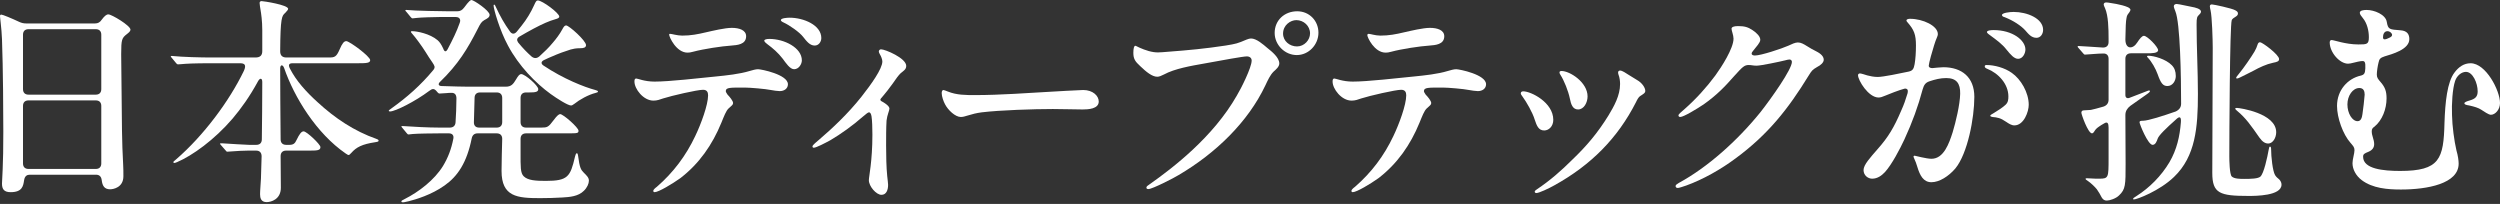
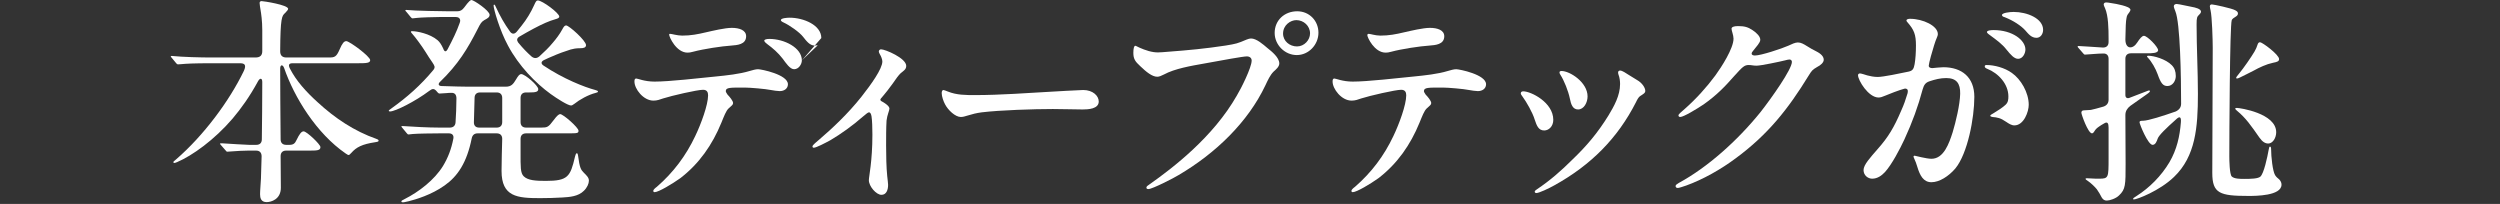
<svg xmlns="http://www.w3.org/2000/svg" width="662" height="54" viewBox="0 0 662 54" fill="none">
  <rect x="0" y="0" width="662" height="54" fill="#333333" stroke="none" />
-   <path d="M0.527 48.603L0.703 44.914C0.82 42.513 0.878 39.117 0.878 34.842C0.878 30.275 0.82 18.153 0.527 10.365C0.41 7.378 0 4.802 0 4.333C0 4.041 0.059 3.865 0.351 3.865C0.703 3.865 3.104 4.86 5.095 5.797C5.739 6.09 6.266 6.207 6.91 6.207H25.18C25.941 6.207 26.468 5.914 26.937 5.212C27.639 4.275 28.166 3.806 28.694 3.806C29.572 3.806 34.549 6.793 34.549 7.847C34.549 8.257 34.139 8.608 33.612 9.018C32.266 10.072 32.09 10.423 32.09 14.347C32.09 17.099 32.207 22.779 32.207 25.531C32.266 31.563 32.266 37.653 32.617 43.684C32.675 44.68 32.675 45.675 32.675 46.671C32.675 49.657 29.982 50.126 29.162 50.126C27.639 50.126 27.112 49.189 26.937 47.725C26.82 46.729 26.293 46.261 25.414 46.261H7.905C7.203 46.261 6.559 46.554 6.383 47.725C6.149 49.247 5.914 50.887 2.811 50.887C1.054 50.887 0.527 50.067 0.527 48.603ZM7.554 7.73C6.617 7.73 6.09 8.257 6.09 9.194V23.599C6.09 24.536 6.617 25.063 7.554 25.063H25.356C26.293 25.063 26.82 24.536 26.82 23.599V9.194C26.82 8.257 26.293 7.73 25.356 7.73H7.554ZM25.356 44.738C26.293 44.738 26.82 44.211 26.82 43.275V28.049C26.82 27.112 26.293 26.585 25.356 26.585H7.554C6.617 26.585 6.09 27.112 6.09 28.049V43.275C6.09 44.211 6.617 44.738 7.554 44.738H25.356Z" fill="white" />
  <path d="M68.865 51.414C68.865 51.004 68.865 50.828 69.099 47.315C69.157 46.085 69.216 43.977 69.274 41.401C69.274 40.405 68.747 39.878 67.811 39.878H65.761C64.356 39.878 62.716 39.995 61.896 40.054L60.139 40.171C60.022 40.171 59.964 40.112 59.729 39.819L58.5 38.414C58.441 38.356 58.266 38.18 58.266 38.063C58.266 37.946 58.441 37.946 58.5 37.946H58.792C60.432 38.063 65.468 38.356 65.937 38.356H67.869C68.806 38.356 69.333 37.828 69.333 36.892C69.391 32.266 69.45 27.054 69.45 21.725C69.45 20.671 68.865 20.554 68.338 21.491C66.112 25.59 63.828 28.752 61.603 31.387C56.743 37.067 50.887 41.225 46.905 42.923C46.495 43.099 46.261 43.157 46.144 43.157C46.027 43.157 45.91 43.099 45.91 42.923C45.91 42.806 46.085 42.63 46.612 42.22C53.932 35.896 60.725 26.761 64.59 18.739C65.293 17.157 64.765 16.748 63.536 16.748H55.748C51.356 16.748 49.248 16.865 48.076 16.982L47.198 17.04C47.022 17.04 46.905 17.04 46.612 16.689L45.5 15.342C45.383 15.225 45.207 14.991 45.207 14.932C45.207 14.874 45.266 14.815 45.441 14.815H45.558C48.311 15.108 53.23 15.225 56.04 15.225H67.635C68.865 15.225 69.45 14.698 69.45 13.527V7.964C69.45 5.563 69.157 3.572 68.982 2.577C68.923 2.284 68.747 1.113 68.747 0.82C68.747 0.293 69.157 0.293 69.274 0.293C69.743 0.293 76.301 1.288 76.301 2.342C76.301 2.577 75.95 2.986 75.482 3.455C74.662 4.216 74.252 4.509 74.193 13.585C74.193 14.639 74.72 15.225 75.833 15.225H87.076C88.599 15.225 89.067 15.108 89.945 13.059C90.648 11.419 91.117 10.892 91.702 10.892C92.522 10.892 98.026 14.932 98.026 15.928C98.026 16.689 97.031 16.748 94.864 16.748H77.473C76.477 16.748 76.301 17.216 76.77 18.153C78.409 21.374 81.045 24.302 84.09 27.054C88.657 31.27 93.81 34.725 99.666 36.775C100.135 36.95 100.252 37.067 100.252 37.243C100.252 37.477 100.076 37.536 99.373 37.653C95.86 38.18 94.337 39 93.049 40.464C92.639 40.932 92.463 41.049 92.288 41.049C92.229 41.049 92.112 41.049 91.526 40.639C83.797 35.31 77.941 25.824 75.247 18.036C74.896 17.04 74.193 17.04 74.193 18.153C74.193 23.189 74.252 30.216 74.31 36.892C74.31 37.828 74.837 38.356 75.774 38.356H76.653C77.648 38.356 78.117 38.004 78.527 37.067C79.288 35.486 79.815 34.783 80.4 34.783C81.22 34.783 84.851 38.239 84.851 38.941C84.851 39.878 83.914 39.878 81.689 39.878H75.774C74.837 39.878 74.31 40.405 74.31 41.342C74.31 44.387 74.369 47.315 74.369 49.716C74.369 52.819 71.734 53.522 70.621 53.522C69.099 53.522 68.865 52.41 68.865 51.414Z" fill="white" />
  <path d="M106.284 53.346C106.284 53.171 106.518 52.995 107.162 52.702C110.969 50.77 115.009 47.666 117.293 43.977C118.64 41.752 119.518 39.468 120.045 36.716C120.221 35.838 119.752 35.311 118.874 35.311H116.415C114.716 35.311 110.325 35.369 109.271 35.486L108.217 35.603C107.982 35.603 107.865 35.486 107.689 35.252L106.577 33.905C106.518 33.847 106.284 33.554 106.284 33.495C106.284 33.378 106.46 33.378 106.518 33.378H106.635C109.153 33.554 113.37 33.788 116.415 33.788H119.108C119.987 33.788 120.572 33.32 120.631 32.383C120.748 30.45 120.865 28.342 120.865 26.058C120.865 25.063 120.397 24.536 119.518 24.594C119.05 24.594 118.581 24.594 118.23 24.653L116.415 24.77C116.18 24.77 116.063 24.653 115.888 24.477L115.536 24.067C114.951 23.423 114.482 23.423 113.662 24.067C109.915 26.878 104.644 29.513 103.298 29.513C103.063 29.513 102.946 29.455 102.946 29.338C102.946 29.221 103.063 29.103 103.825 28.576C107.748 25.766 111.379 22.603 114.775 18.504C115.361 17.743 115.009 17.333 114.482 16.513C113.897 15.694 113.194 14.581 112.725 13.82C111.671 12.121 109.915 9.779 109.271 9.077C108.919 8.667 108.802 8.549 108.802 8.432C108.802 8.257 109.036 8.257 109.153 8.257C110.383 8.257 113.838 8.901 115.888 10.658C116.415 11.126 116.825 11.712 117.352 12.824C117.703 13.878 118.171 13.761 118.581 12.941C119.87 10.482 120.924 8.374 121.743 6.031C122.095 5.095 121.626 4.509 120.689 4.509H116.356C114.951 4.509 111.262 4.626 110.383 4.743L109.271 4.86C109.095 4.86 108.978 4.802 108.744 4.509L107.631 3.162C107.397 2.928 107.338 2.869 107.338 2.752C107.338 2.635 107.455 2.635 107.572 2.635H107.689C109.739 2.869 117.586 2.986 118.757 2.986H121.099C121.861 2.986 122.388 2.694 122.915 1.991C124.203 0.234 124.613 1.90735e-06 124.847 1.90735e-06C125.433 1.90735e-06 129.649 2.811 129.649 3.923C129.649 4.568 129.122 4.86 128.243 5.329C127.482 5.797 127.248 6.149 126.428 7.788C123.852 12.824 121.392 16.982 116.473 21.725C115.946 22.252 116.122 22.721 116.825 22.779C120.162 22.896 122.797 22.955 123.969 22.955H133.924C135.387 22.955 135.915 22.252 136.617 21.081C137.261 19.968 137.613 19.617 138.023 19.617C139.018 19.617 142.532 22.662 142.532 23.599C142.532 24.36 141.77 24.477 140.189 24.477H139.311C138.374 24.477 137.847 25.004 137.847 25.941V32.324C137.847 33.261 138.374 33.788 139.311 33.788H143.293C144.932 33.788 145.225 33.671 146.572 31.856C147.568 30.509 148.036 30.216 148.329 30.216C149.149 30.216 153.189 33.788 153.189 34.608C153.189 35.252 152.955 35.311 150.554 35.311H139.311C138.374 35.311 137.847 35.838 137.847 36.775V40.464C137.847 44.153 137.788 45.792 138.667 46.671C139.779 47.783 141.887 47.901 144.523 47.901C150.378 47.901 151.023 46.788 152.252 41.518C152.311 41.283 152.486 40.581 152.721 40.581C152.955 40.581 153.013 40.815 153.072 41.225C153.482 44.446 153.833 44.973 154.595 45.734C155.356 46.495 155.941 47.022 155.941 47.842C155.941 48.603 155.473 49.716 154.595 50.536C153.131 52 150.905 52.175 148.973 52.292C147.041 52.41 144.932 52.468 143 52.468C136.969 52.468 132.811 52.117 132.811 45.265C132.811 42.513 132.928 39.585 132.987 36.775C132.987 35.838 132.46 35.311 131.523 35.311H126.487C125.608 35.311 125.081 35.779 124.906 36.657C123.617 43.04 121.216 46.671 117.703 49.13C114.248 51.59 110.09 52.819 108.217 53.288C107.28 53.522 106.811 53.581 106.694 53.581C106.46 53.581 106.284 53.522 106.284 53.346ZM132.987 25.941C132.987 25.004 132.46 24.477 131.523 24.477H127.131C126.194 24.477 125.667 25.004 125.667 25.941L125.491 32.266C125.433 33.261 125.96 33.788 126.897 33.788H131.523C132.46 33.788 132.987 33.261 132.987 32.324V25.941ZM145.811 24.887C141.77 21.959 137.378 17.45 134.509 12.063C132.342 8.081 130.703 2.401 130.703 1.464C130.703 1.347 130.761 1.23 130.879 1.23C131.054 1.23 131.171 1.581 131.288 1.815C132.46 4.333 133.514 6.207 134.978 8.257C135.505 9.077 136.207 9.135 136.851 8.374C137.32 7.788 137.73 7.32 138.081 6.851C139.487 5.095 140.599 3.221 141.419 1.405C141.887 0.351 142.063 0.117 142.414 0.117C143.586 0.117 148.095 3.455 148.095 4.392C148.095 4.743 147.685 4.919 147.041 5.095C146.162 5.329 145.459 5.622 144.464 6.031C142.59 6.851 140.189 8.14 137.496 9.721C136.851 10.131 136.793 10.658 137.203 11.243C138.491 12.824 139.545 13.878 140.716 14.932C141.419 15.518 142.122 15.518 142.824 14.932C144.113 13.761 145.342 12.59 146.396 11.302C147.216 10.365 148.27 8.959 148.856 7.847C149.266 7.086 149.5 6.734 149.91 6.734C150.671 6.734 155.18 10.775 155.18 11.946C155.18 12.649 154.419 12.766 153.716 12.766C152.369 12.766 151.784 12.941 151.081 13.117C149.559 13.585 147.802 14.23 146.221 14.932C145.635 15.167 145.108 15.401 143.996 15.928C143.234 16.338 143.234 16.865 143.878 17.333C149.207 20.905 154.77 23.072 157.64 23.833C158.108 23.95 158.342 24.067 158.342 24.243C158.342 24.419 158.167 24.477 157.757 24.594C155.824 25.063 153.423 26.41 152.135 27.464C151.667 27.815 151.432 27.932 151.198 27.932C150.378 27.932 147.509 26.117 145.811 24.887Z" fill="white" />
-   <path d="M192.656 25.063C193.183 25.59 194.12 26.703 194.12 27.288C194.12 27.756 193.769 27.932 192.949 28.694C192.246 29.338 191.719 30.802 191.016 32.5C188.615 38.356 185.16 43.333 180.124 47.198C178.075 48.662 174.386 50.887 173.332 50.887C173.097 50.887 172.98 50.711 172.98 50.536C172.98 50.243 173.507 49.774 173.917 49.482C178.309 45.675 181.647 41.225 184.106 36.013C185.629 32.851 187.503 27.756 187.503 25.238C187.503 24.419 187.21 23.775 186.156 23.775C184.633 23.775 177.782 25.356 175.615 26.058C174.737 26.351 174.034 26.644 173.039 26.644C170.345 26.644 168.003 23.54 168.003 21.608C168.003 21.14 168.061 20.788 168.471 20.788C168.881 20.788 170.638 21.608 173.332 21.608C177.314 21.608 185.278 20.671 189.494 20.261C192.422 19.968 195.818 19.617 198.512 18.797C199.332 18.563 200.093 18.329 200.737 18.329C201.557 18.329 208.642 19.734 208.642 22.311C208.642 23.423 207.705 24.126 206.476 24.126C205.949 24.126 204.66 23.95 204.133 23.833C202.728 23.54 198.57 23.189 197.223 23.189C193.417 23.189 192.187 23.131 192.187 24.126C192.187 24.36 192.422 24.712 192.656 25.063ZM177.431 8.959C177.899 8.959 179.305 9.428 180.651 9.428C182.935 9.428 184.751 9.076 186.976 8.549C188.791 8.14 191.953 7.378 193.769 7.378C195.759 7.378 197.575 7.964 197.575 9.604C197.575 11.829 195.115 11.946 193.71 12.063C191.075 12.239 186.39 12.941 183.521 13.703C182.877 13.878 182.525 13.937 182.057 13.937C179.07 13.937 177.197 9.779 177.197 9.194C177.197 9.076 177.197 8.959 177.431 8.959ZM212.331 15.986C212.331 16.982 211.512 18.329 210.282 18.329C209.169 18.329 208.115 16.689 207.237 15.518C206.007 13.937 204.719 12.824 203.138 11.653C202.904 11.477 202.377 11.068 202.377 10.775C202.377 10.482 202.904 10.306 203.723 10.306C207.705 10.306 212.331 12.649 212.331 15.986ZM217.485 10.072C217.485 11.009 216.84 12.063 215.728 12.063C214.44 12.063 213.561 10.892 212.683 9.779C211.687 8.491 209.052 6.676 207.53 5.973C207.12 5.797 206.768 5.563 206.768 5.329C206.768 4.802 208.408 4.685 209.111 4.685C212.741 4.685 217.485 6.617 217.485 10.072Z" fill="white" />
+   <path d="M192.656 25.063C193.183 25.59 194.12 26.703 194.12 27.288C194.12 27.756 193.769 27.932 192.949 28.694C192.246 29.338 191.719 30.802 191.016 32.5C188.615 38.356 185.16 43.333 180.124 47.198C178.075 48.662 174.386 50.887 173.332 50.887C173.097 50.887 172.98 50.711 172.98 50.536C172.98 50.243 173.507 49.774 173.917 49.482C178.309 45.675 181.647 41.225 184.106 36.013C185.629 32.851 187.503 27.756 187.503 25.238C187.503 24.419 187.21 23.775 186.156 23.775C184.633 23.775 177.782 25.356 175.615 26.058C174.737 26.351 174.034 26.644 173.039 26.644C170.345 26.644 168.003 23.54 168.003 21.608C168.003 21.14 168.061 20.788 168.471 20.788C168.881 20.788 170.638 21.608 173.332 21.608C177.314 21.608 185.278 20.671 189.494 20.261C192.422 19.968 195.818 19.617 198.512 18.797C199.332 18.563 200.093 18.329 200.737 18.329C201.557 18.329 208.642 19.734 208.642 22.311C208.642 23.423 207.705 24.126 206.476 24.126C205.949 24.126 204.66 23.95 204.133 23.833C202.728 23.54 198.57 23.189 197.223 23.189C193.417 23.189 192.187 23.131 192.187 24.126C192.187 24.36 192.422 24.712 192.656 25.063ZM177.431 8.959C177.899 8.959 179.305 9.428 180.651 9.428C182.935 9.428 184.751 9.076 186.976 8.549C188.791 8.14 191.953 7.378 193.769 7.378C195.759 7.378 197.575 7.964 197.575 9.604C197.575 11.829 195.115 11.946 193.71 12.063C191.075 12.239 186.39 12.941 183.521 13.703C182.877 13.878 182.525 13.937 182.057 13.937C179.07 13.937 177.197 9.779 177.197 9.194C177.197 9.076 177.197 8.959 177.431 8.959ZM212.331 15.986C212.331 16.982 211.512 18.329 210.282 18.329C209.169 18.329 208.115 16.689 207.237 15.518C206.007 13.937 204.719 12.824 203.138 11.653C202.904 11.477 202.377 11.068 202.377 10.775C202.377 10.482 202.904 10.306 203.723 10.306C207.705 10.306 212.331 12.649 212.331 15.986ZC217.485 11.009 216.84 12.063 215.728 12.063C214.44 12.063 213.561 10.892 212.683 9.779C211.687 8.491 209.052 6.676 207.53 5.973C207.12 5.797 206.768 5.563 206.768 5.329C206.768 4.802 208.408 4.685 209.111 4.685C212.741 4.685 217.485 6.617 217.485 10.072Z" fill="white" />
  <path d="M230.075 47.725C230.075 46.729 231.012 42.747 231.012 35.662C231.012 33.964 230.953 31.856 230.778 30.802C230.66 30.099 230.426 29.747 230.133 29.747C229.841 29.747 229.489 30.04 228.377 30.977C225.859 33.203 222.579 35.545 219.886 37.126C218.48 37.887 216.138 39.117 215.494 39.117C215.26 39.117 215.143 39 215.143 38.766C215.143 38.414 216.197 37.594 217.075 36.833C220.237 34.139 224.512 30.157 228.084 25.648C230.719 22.311 233.647 18.212 233.647 16.279C233.647 15.694 233.296 14.874 232.944 14.288C232.827 14.054 232.71 13.82 232.71 13.644C232.71 13.293 233.003 13.059 233.296 13.059C234.408 13.059 239.971 15.401 239.971 17.45C239.971 18.387 239.269 18.739 238.507 19.383C238.039 19.793 237.16 20.964 236.341 22.194C235.404 23.482 234.584 24.536 233.881 25.356C233.296 26 233.12 26.234 233.12 26.41C233.12 26.703 233.53 26.878 233.764 26.995C234.584 27.464 235.521 28.166 235.521 28.752C235.521 29.279 234.935 30.392 234.76 31.914C234.642 33.788 234.642 36.423 234.642 38.531C234.642 41.283 234.701 44.27 234.935 46.612C235.052 47.725 235.169 48.545 235.169 48.955C235.169 50.301 234.701 51.59 233.413 51.59C232.007 51.59 230.075 49.306 230.075 47.725Z" fill="white" />
  <path d="M276.981 24.36C278.777 24.243 286.155 23.833 286.839 23.833C289.366 23.833 290.947 25.356 290.947 26.878C290.947 28.869 288.098 28.986 286.682 28.986C284.73 28.986 281.412 28.869 278.777 28.869C273.819 28.869 264.762 29.162 259.96 29.747C258.594 29.923 257.433 30.216 256.115 30.626C255.539 30.802 255.012 30.977 254.427 30.977C252.953 30.977 251.05 29.162 250.259 27.639C249.84 26.878 249.361 25.531 249.361 24.653C249.361 24.184 249.518 23.833 249.84 23.833C249.996 23.833 250.523 24.067 251.001 24.243C253.324 25.18 255.695 25.18 258.223 25.18C264.86 25.18 272.609 24.594 276.981 24.36Z" fill="white" />
  <path d="M301.81 12.649C302.454 12.941 303.215 13.234 304.21 13.527C306.201 14.054 307.021 13.878 309.305 13.703C314.751 13.293 319.143 12.883 324.53 12.063C327.341 11.595 327.634 11.536 330.093 10.482C330.503 10.306 330.971 10.189 331.264 10.189C332.728 10.189 334.485 11.77 335.598 12.707C336.769 13.644 338.76 15.225 338.76 16.806C338.76 17.685 337.823 18.446 337.237 18.973C336.3 19.91 335.715 21.257 335.071 22.603C330.503 32.266 321.954 40.581 312.057 46.378C311.062 47.022 305.147 50.067 304.093 50.067C303.742 50.067 303.566 49.95 303.566 49.657C303.566 49.364 303.918 49.13 304.445 48.779C310.593 44.446 321.251 36.306 327.517 25.297C328.629 23.482 331.44 17.86 331.44 16.045C331.44 15.342 330.913 14.932 330.152 14.932C329.215 14.932 323.71 15.928 318.967 16.806C315.336 17.45 311.12 18.153 308.192 19.734C307.49 20.085 306.963 20.32 306.436 20.32C305.089 20.32 303.508 19.031 301.927 17.509C300.58 16.279 300.111 15.576 300.111 13.995C300.111 12.824 300.287 12.121 300.638 12.121C300.814 12.121 301.224 12.414 301.81 12.649ZM343.503 2.986C346.724 2.986 349.124 5.504 349.124 8.667C349.124 11.829 346.548 14.581 343.386 14.581C340.224 14.581 337.53 11.887 337.53 8.725C337.53 5.329 340.165 2.986 343.503 2.986ZM343.269 5.329C341.746 5.329 339.755 6.617 339.755 8.901C339.755 10.892 341.512 12.297 343.444 12.297C345.377 12.297 346.899 10.599 346.899 8.842C346.899 6.851 345.201 5.329 343.269 5.329Z" fill="white" />
  <path d="M377.524 25.063C378.051 25.59 378.988 26.703 378.988 27.288C378.988 27.757 378.637 27.932 377.817 28.694C377.114 29.338 376.587 30.802 375.884 32.5C373.484 38.356 370.029 43.333 364.993 47.198C362.943 48.662 359.254 50.887 358.2 50.887C357.966 50.887 357.849 50.711 357.849 50.536C357.849 50.243 358.376 49.774 358.785 49.482C363.177 45.675 366.515 41.225 368.975 36.013C370.497 32.851 372.371 27.757 372.371 25.239C372.371 24.419 372.078 23.775 371.024 23.775C369.502 23.775 362.65 25.356 360.484 26.058C359.605 26.351 358.903 26.644 357.907 26.644C355.213 26.644 352.871 23.54 352.871 21.608C352.871 21.14 352.93 20.788 353.34 20.788C353.749 20.788 355.506 21.608 358.2 21.608C362.182 21.608 370.146 20.671 374.362 20.261C377.29 19.968 380.686 19.617 383.38 18.797C384.2 18.563 384.961 18.329 385.605 18.329C386.425 18.329 393.51 19.734 393.51 22.311C393.51 23.423 392.574 24.126 391.344 24.126C390.817 24.126 389.529 23.95 389.001 23.833C387.596 23.54 383.438 23.189 382.092 23.189C378.285 23.189 377.056 23.131 377.056 24.126C377.056 24.36 377.29 24.712 377.524 25.063ZM362.416 8.959C362.885 8.959 364.173 9.428 365.52 9.428C367.803 9.428 369.619 9.077 371.844 8.549C373.659 8.14 376.821 7.378 378.637 7.378C380.628 7.378 382.443 7.964 382.443 9.604C382.443 11.829 379.984 11.946 378.578 12.063C375.943 12.239 371.258 12.941 368.389 13.703C367.745 13.878 367.394 13.937 366.925 13.937C363.939 13.937 362.065 9.896 362.065 9.311C362.065 9.135 362.182 8.959 362.416 8.959Z" fill="white" />
  <path d="M411.311 31.738C411.311 33.437 410.14 34.549 408.91 34.549C407.388 34.549 406.919 33.261 406.392 31.68C405.807 29.747 404.167 26.937 403.172 25.59C402.937 25.297 402.703 24.946 402.703 24.712C402.703 24.36 402.996 24.184 403.347 24.184C405.397 24.184 411.311 27.112 411.311 31.738ZM406.978 50.126C410.491 47.783 413.536 45.09 416.23 42.396C420.153 38.648 423.023 35.252 425.892 30.626C427.415 28.108 428.996 25.297 428.996 22.252C428.996 21.491 428.879 20.495 428.586 19.793C428.527 19.617 428.469 19.383 428.469 19.207C428.469 18.914 428.644 18.68 428.996 18.68C429.581 18.68 430.577 19.383 431.221 19.793C431.982 20.261 432.509 20.613 433.505 21.198C434.852 21.959 435.671 23.248 435.671 24.067C435.671 24.653 435.144 24.887 434.266 25.473C433.915 25.707 433.505 26.41 433.212 27.054C428.352 36.599 421.325 43.684 411.604 49.072C410.14 49.892 407.563 51.121 406.802 51.121C406.568 51.121 406.392 50.946 406.392 50.77C406.392 50.536 406.627 50.36 406.978 50.126ZM420.388 25.531C420.388 27.112 419.451 28.986 417.87 28.986C416.464 28.986 415.996 27.64 415.703 26.117C415.293 24.126 414.181 21.315 413.185 19.793C413.009 19.5 412.951 19.383 412.951 19.148C412.951 18.973 413.126 18.797 413.478 18.797C415.703 18.797 420.388 21.784 420.388 25.531Z" fill="white" />
  <path d="M458.51 7.613C458.51 7.144 459.154 6.91 460.208 6.91C461.906 6.91 462.843 7.144 464.131 8.022C465.185 8.725 466.122 9.662 466.122 10.54C466.122 11.302 465.068 12.356 464.307 13.351C464.014 13.703 463.838 13.937 463.838 14.171C463.838 14.581 464.248 14.698 464.717 14.698C466.298 14.698 471.802 12.883 473.5 12.121C474.496 11.653 475.374 11.243 476.077 11.243C476.897 11.243 477.6 11.653 478.536 12.239C479.415 12.766 479.942 13.117 480.703 13.468C481.523 13.878 482.928 14.639 482.928 15.811C482.928 16.572 482.108 17.275 481.172 17.743C479.883 18.504 479.766 18.68 478.888 20.085C473.5 28.869 468.172 35.603 459.681 41.869C455.699 44.855 450.897 47.549 446.505 49.13C445.627 49.423 444.631 49.774 444.28 49.774C443.929 49.774 443.694 49.599 443.694 49.247C443.694 48.955 444.104 48.72 444.573 48.428C452.127 44.328 460.032 37.301 466.181 29.689C469.167 25.883 474.496 18.329 474.496 16.396C474.496 16.045 474.262 15.752 473.852 15.752C473.559 15.752 473.149 15.869 472.681 15.986C471.275 16.338 466.298 17.392 465.127 17.392C464.248 17.392 463.78 17.216 463.077 17.216C461.906 17.216 461.437 17.684 459.212 20.144C456.694 23.013 454.528 25.238 451.131 27.639C449.199 28.928 445.802 30.977 444.924 30.977C444.631 30.977 444.456 30.802 444.456 30.567C444.456 30.216 445.1 29.747 446.154 28.811C449.082 26.234 451.951 23.072 454.235 19.968C455.816 17.802 459.037 12.824 459.037 10.248C459.037 9.311 458.51 8.14 458.51 7.613Z" fill="white" />
  <path d="M513.141 9.018C513.141 9.662 512.673 10.189 512.146 12.004C511.736 13.234 510.741 16.806 510.741 17.333C510.682 17.802 511.092 18.036 511.678 18.036C512.38 17.977 513.844 17.802 514.605 17.802C519.466 17.802 522.804 20.437 522.804 25.648C522.804 31.212 521.047 40.639 517.768 44.621C516.011 46.671 513.551 48.252 511.443 48.252C509.335 48.252 508.398 46.495 507.696 44.153C507.52 43.509 507.168 42.572 506.934 42.103C506.817 41.81 506.7 41.635 506.7 41.459C506.7 41.283 506.876 41.225 506.993 41.225C507.051 41.225 510.155 42.045 511.443 42.045C514.722 42.045 516.128 37.946 517.065 35.018C517.885 32.324 518.997 27.698 519.056 24.829C519.114 22.076 518.06 20.671 515.367 20.671C513.786 20.671 512.439 21.022 510.858 21.549C509.862 21.901 509.452 22.486 509.101 23.716C507.93 28.108 506.407 32.324 504.299 36.892C503.128 39.41 500.961 43.567 499.146 45.558C498.268 46.495 497.155 47.315 495.75 47.315C494.637 47.315 493.466 46.437 493.466 45.031C493.466 43.626 495.281 41.693 497.155 39.527C500.024 36.306 501.547 33.73 503.421 29.338C504.241 27.522 504.533 26.585 505.119 24.712C505.236 24.184 505.236 23.716 504.943 23.599C504.826 23.482 504.592 23.423 504.299 23.482C502.952 23.833 500.083 24.946 499.146 25.356C498.502 25.648 497.916 25.824 497.448 25.824C494.754 25.824 492.002 21.257 492.002 19.91C492.002 19.675 492.178 19.441 492.529 19.441C492.822 19.441 494.11 19.851 494.461 19.968C495.106 20.144 496.218 20.378 497.214 20.378C498.678 20.378 503.128 19.441 505.353 18.973C506.466 18.739 506.759 18.27 506.993 16.982C507.227 15.635 507.344 13.82 507.344 12.063C507.344 9.194 506.876 7.905 505.06 5.856C504.943 5.739 504.826 5.563 504.826 5.446C504.826 5.036 505.47 4.977 505.763 4.977C509.218 4.977 513.141 6.851 513.141 9.018ZM531.236 32.266C529.713 31.212 528.894 31.094 527.605 30.977C527.313 30.919 527.02 30.86 527.02 30.626C527.02 30.45 527.488 30.216 527.781 30.04C528.776 29.455 530.416 28.401 531.06 27.756C531.763 27.112 531.821 26.351 531.821 25.531C531.821 22.252 529.186 19.383 526.2 18.212C525.907 18.095 525.556 17.919 525.556 17.567C525.556 17.333 525.731 17.216 526.024 17.216C528.074 17.216 530.826 17.919 532.758 19.324C535.101 20.964 537.209 24.477 537.209 27.756C537.209 29.572 535.921 33.203 533.403 33.203C532.641 33.203 531.939 32.734 531.236 32.266ZM527.898 7.964C532.934 7.964 536.33 10.658 536.33 13.117C536.33 14.113 535.628 15.576 534.398 15.576C533.344 15.576 532.407 14.464 531.353 13.176C530.123 11.595 528.601 10.54 527.02 9.369C526.785 9.194 526.141 8.784 526.141 8.491C526.141 8.022 527.371 7.964 527.898 7.964ZM533.227 3.162C536.74 3.162 541.015 4.86 541.015 7.905C541.015 8.959 540.371 10.013 539.258 10.013C537.912 10.013 537.15 9.018 536.272 8.022C535.159 6.793 533.11 5.446 530.885 4.568C530.416 4.45 530.123 4.275 530.123 3.982C530.123 3.396 532.173 3.162 533.227 3.162Z" fill="white" />
  <path d="M556.535 52.292C556.125 51.531 555.832 50.946 555.247 50.126C554.72 49.482 553.783 48.545 552.846 47.901C552.436 47.666 552.26 47.491 552.26 47.373C552.26 47.256 552.378 47.198 552.553 47.198C552.729 47.198 553.022 47.198 553.783 47.256C554.486 47.315 555.188 47.315 555.891 47.315C558.35 47.315 558.351 47.022 558.351 41.928V33.788C558.351 32.734 558.116 32.09 557.179 32.675C556.652 32.968 556.184 33.261 555.774 33.554C555.071 34.022 554.837 34.374 554.544 34.842C554.369 35.135 554.134 35.311 553.959 35.311C552.905 35.311 551.148 30.275 551.148 29.865C551.148 29.513 551.323 29.221 551.792 29.221C552.143 29.221 553.022 29.162 553.666 29.103C554.31 28.986 555.54 28.635 557.004 28.225C557.882 27.932 558.351 27.288 558.351 26.41V15.576C558.351 14.639 557.823 14.113 556.887 14.171C556.184 14.171 555.364 14.23 554.544 14.288C553.256 14.405 552.436 14.464 552.085 14.464C551.909 14.464 551.733 14.288 551.558 14.054L550.387 12.707C550.211 12.531 550.152 12.414 550.152 12.356C550.152 12.239 550.211 12.18 550.387 12.18L553.256 12.356C554.72 12.473 555.715 12.531 556.887 12.59C557.823 12.59 558.351 12.063 558.351 11.126V10.189C558.351 7.671 558.292 4.158 557.414 2.167C557.296 1.932 557.062 1.405 557.062 1.171C557.062 0.937 557.238 0.644 557.706 0.644C557.882 0.644 558.526 0.703 559.053 0.82C559.58 0.878 561.161 1.171 561.981 1.405C563.035 1.698 564.148 2.05 564.148 2.635C564.148 2.752 563.972 3.104 563.796 3.338C563.445 3.806 563.211 3.982 563.094 4.802C562.918 5.622 562.859 7.144 562.801 10.423C562.801 13.117 564.792 13.059 565.904 11.302C566.607 10.248 567.193 9.486 567.72 9.486C568.598 9.486 571.467 12.414 571.467 13.293C571.467 14.113 569.711 14.113 568.54 14.113H564.265C563.328 14.113 562.801 14.639 562.801 15.576V25.18C562.801 25.824 563.211 26.117 563.796 25.941L568.364 24.184C568.657 24.067 568.95 23.95 569.067 23.95C569.184 23.95 569.301 24.009 569.301 24.126C569.301 24.302 569.184 24.477 568.247 25.121L564.089 28.049C563.269 28.694 562.801 29.455 562.801 30.45C562.801 35.193 562.859 40.229 562.859 43.392C562.859 48.955 562.859 50.126 561.103 51.765C560.283 52.585 558.643 53.112 557.882 53.112C557.296 53.112 556.887 52.878 556.535 52.292ZM564.85 52.644C564.85 52.468 565.143 52.292 565.787 51.883C569.184 49.716 572.287 46.612 574.454 42.982C576.445 39.585 577.206 36.072 577.499 32.383C577.616 30.977 577.206 30.626 576.152 31.68C573.634 33.905 571.643 35.838 571.35 36.716C571.116 37.419 570.765 38.356 570.004 38.356C568.774 38.356 566.549 32.851 566.549 32.383C566.549 32.031 566.783 31.973 567.544 31.973C568.95 31.914 572.639 30.743 576.152 29.513C577.089 29.045 577.558 28.401 577.558 27.464C577.558 20.203 577.323 6.031 576.035 2.986C575.859 2.577 575.625 1.932 575.625 1.64C575.625 1.23 576.035 1.054 576.386 1.054C576.562 1.054 576.972 1.113 577.206 1.171C577.733 1.288 579.666 1.698 580.368 1.815C581.364 1.991 582.828 2.342 582.828 3.104C582.828 3.221 582.769 3.455 582.418 3.806C581.774 4.45 581.657 4.568 581.657 6.5C581.657 12.649 582.008 18.739 582.008 24.887C582.008 33.788 581.364 41.401 575.684 46.846C571.877 50.536 565.846 52.819 565.026 52.819C564.909 52.819 564.85 52.761 564.85 52.644ZM571.35 19.675C570.823 18.212 569.769 16.279 568.657 15.167C568.598 15.108 568.54 15.049 568.54 14.932C568.54 14.815 568.657 14.757 568.891 14.757C570.296 14.757 573.517 15.635 575.098 17.275C575.801 17.977 576.152 18.914 576.152 20.144C576.152 21.374 575.332 22.779 573.927 22.779C572.756 22.779 572.17 22.018 571.35 19.675ZM585.814 45.792L585.931 12.649C585.931 10.658 585.756 4.392 585.346 2.694C585.287 2.459 585.17 1.932 585.17 1.698C585.17 1.347 585.346 1.171 585.697 1.171C586.224 1.171 591.026 2.225 591.846 2.694C592.431 2.986 592.607 3.221 592.607 3.572C592.607 3.923 592.431 4.158 591.963 4.45C591.67 4.626 591.084 4.977 590.967 5.329C590.44 6.851 590.323 36.306 590.323 41.401C590.323 42.455 590.382 46.144 590.967 46.729C591.612 47.373 593.251 47.373 594.247 47.373C596.12 47.373 597.877 47.315 598.521 46.788C599.458 46.027 600.395 41.635 600.747 39.644C600.864 39 600.922 38.824 601.098 38.824C601.332 38.824 601.391 39.117 601.391 39.527C601.391 41.518 601.801 45.324 602.445 46.378C602.738 46.846 603.147 47.198 603.382 47.373C603.674 47.608 604.143 48.135 604.143 48.896C604.143 51.883 597.233 51.883 595.418 51.883C587.805 51.883 585.814 51.238 585.814 45.792ZM598.287 36.423C596.12 33.32 594.715 31.27 592.373 29.338C592.08 29.103 591.904 28.928 591.904 28.752C591.904 28.635 591.963 28.576 592.314 28.576C593.075 28.576 602.738 29.982 602.738 35.018C602.738 36.54 601.801 38.004 600.629 38.004C599.868 38.004 599.107 37.594 598.287 36.423ZM592.139 20.613C592.139 20.437 592.373 20.144 592.9 19.5C594.071 18.095 596.179 15.049 596.999 13.644C597.409 12.941 597.584 12.473 597.819 11.77C597.936 11.419 598.111 11.185 598.463 11.185C599.048 11.185 603.499 14.464 603.499 15.635C603.499 16.221 603.089 16.396 601.859 16.631C600.161 16.982 598.287 17.86 596.706 18.739C595.711 19.207 594.129 20.085 593.075 20.554C592.724 20.73 592.49 20.788 592.314 20.788C592.197 20.788 592.139 20.73 592.139 20.613Z" fill="white" />
-   <path d="M632.018 5.797C632.369 7.847 632.721 7.788 635.649 8.022C637.405 8.14 637.991 9.077 637.991 10.365C637.991 13.117 633.365 14.347 631.433 14.932C630.378 15.284 630.027 15.576 629.851 16.513C629.617 17.392 629.383 18.914 629.383 19.734C629.383 20.554 629.676 20.905 630.379 21.725C631.608 23.131 631.96 24.243 631.96 26.058C631.96 28.811 630.847 31.856 628.739 33.554C628.212 33.905 628.036 34.198 628.036 34.783C628.036 36.013 628.68 36.892 628.68 38.18C628.68 39.117 628.153 39.761 627.216 40.171C626.045 40.639 625.752 40.815 625.752 41.518C625.752 44.738 631.081 45.265 635.532 45.265C646.072 45.265 647.068 42.103 647.302 32.5C647.477 27.171 648.004 21.666 649.995 19.148C651.05 17.743 652.455 16.748 654.212 16.748C658.252 16.748 662 23.95 662 27.288C662 29.045 660.712 30.392 659.599 30.392C658.955 30.392 657.784 29.513 657.022 29.045C656.32 28.576 655.207 28.225 653.86 27.932C653.099 27.815 652.572 27.698 652.572 27.347C652.572 27.054 653.216 26.82 654.036 26.585C655.441 26.175 656.086 25.59 656.086 24.184C656.086 22.018 654.797 19.031 652.982 19.031C651.811 19.031 650.581 20.027 650.113 21.432C649.41 23.54 649.176 27.522 649.293 30.45C649.351 33.437 649.878 37.301 650.464 39.819C650.874 41.225 651.05 42.513 651.05 43.333C651.05 48.662 642.734 50.184 635.766 50.184C632.252 50.184 628.27 49.892 625.342 47.666C623.879 46.554 622.942 44.855 622.942 43.216C622.942 42.162 623.469 40.639 623.469 39.761C623.469 39 623.117 38.648 622.415 37.829C620.424 35.603 618.843 31.212 618.843 28.049C618.843 23.833 621.712 20.788 625.108 20.027C626.045 19.793 626.279 19.441 626.338 18.095C626.397 16.513 626.221 16.162 625.577 16.162C624.991 16.162 623.82 16.455 623.117 16.631C622.649 16.748 622.18 16.865 621.77 16.865C619.545 16.865 616.91 13.878 616.91 11.243C616.91 10.95 617.027 10.599 617.379 10.599C618.081 10.599 621.068 11.77 624.523 11.77C626.806 11.77 627.275 11.712 627.275 9.838C627.275 8.14 626.806 6.149 625.694 4.802C625.284 4.275 624.874 3.806 624.874 3.396C624.874 2.752 625.87 2.635 626.689 2.635C628.739 2.635 631.725 3.865 632.018 5.797ZM625.577 30.216C625.694 29.63 626.162 25.59 626.162 25.063C626.162 24.126 625.87 23.306 624.757 23.306C623 23.306 621.595 25.356 621.595 27.64C621.595 30.04 622.883 32.09 624.288 32.09C625.167 32.09 625.46 31.153 625.577 30.216ZM631.023 9.838C631.023 10.131 631.081 10.423 631.433 10.423C631.725 10.423 632.252 10.248 632.662 10.014C633.072 9.838 633.424 9.604 633.424 9.252C633.424 8.784 632.838 8.257 632.194 8.257C631.315 8.257 631.023 9.135 631.023 9.838Z" fill="white" />
</svg>